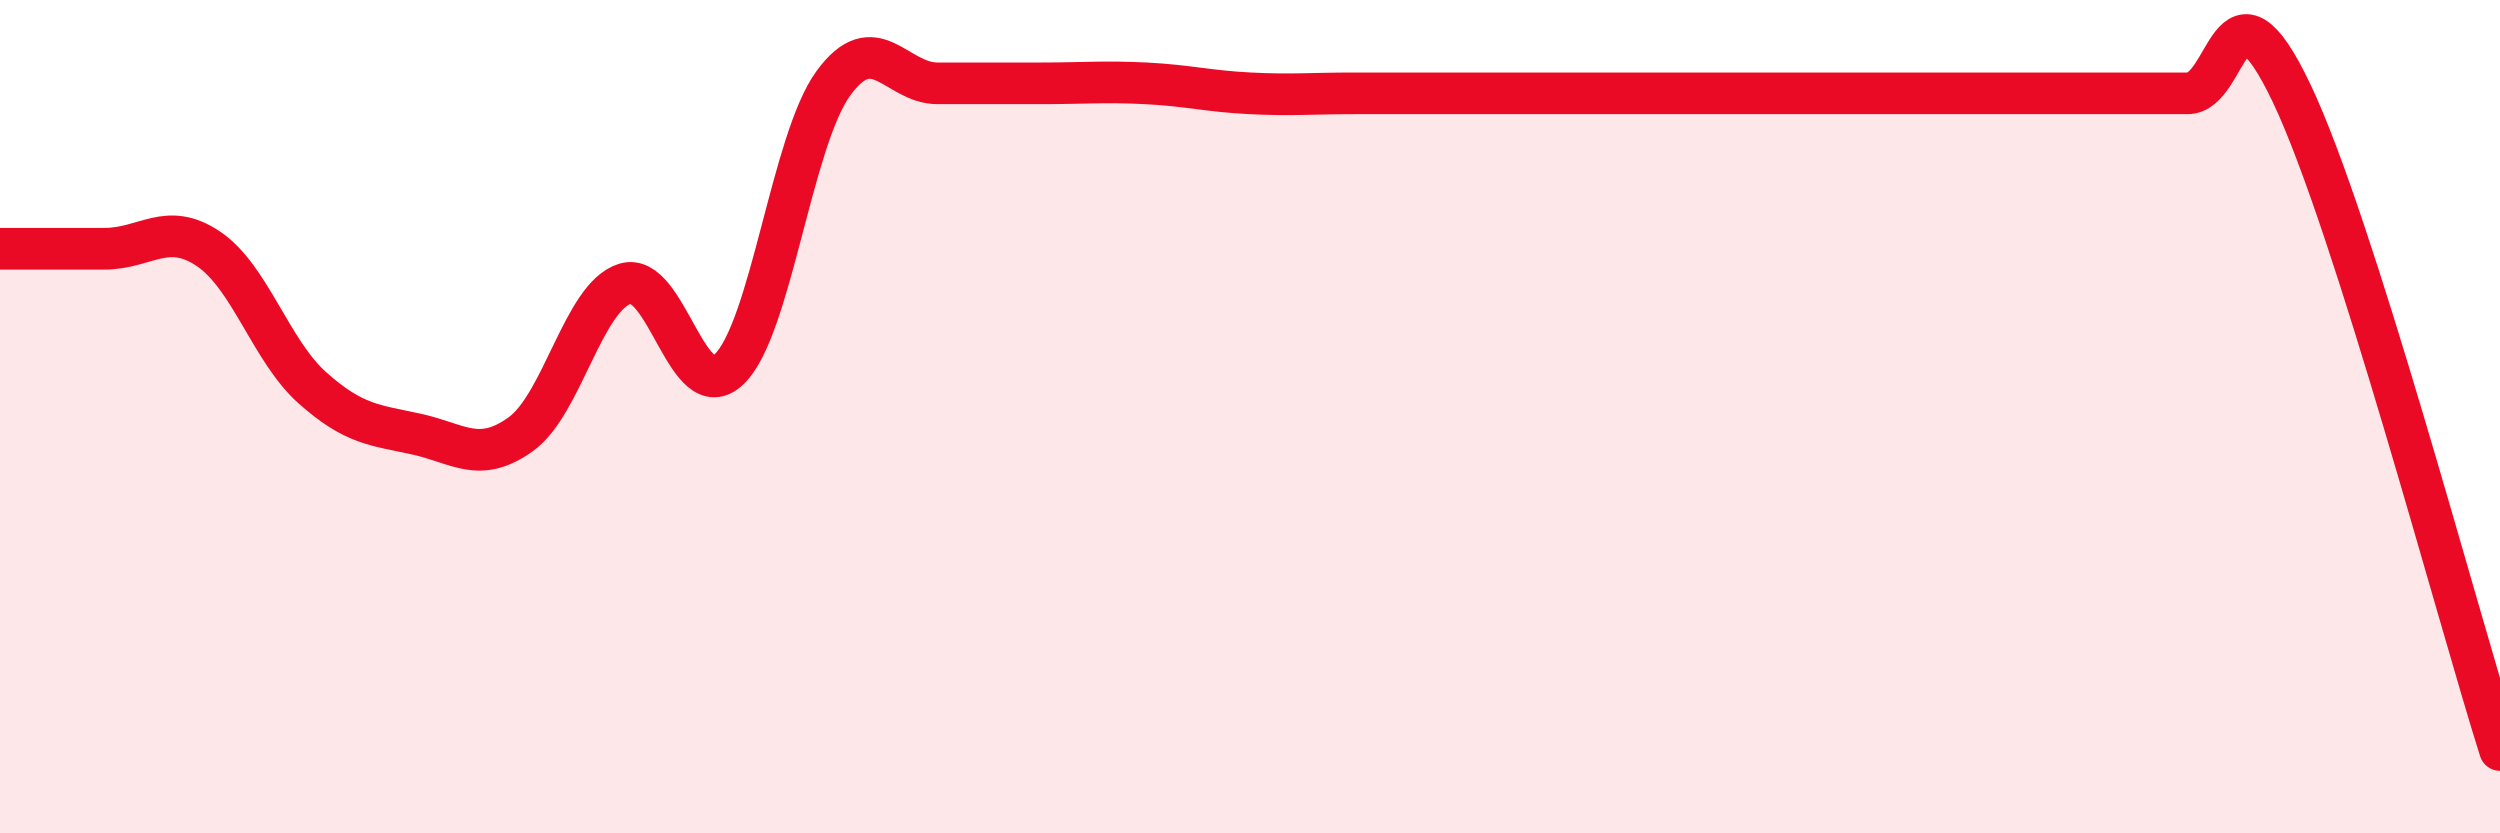
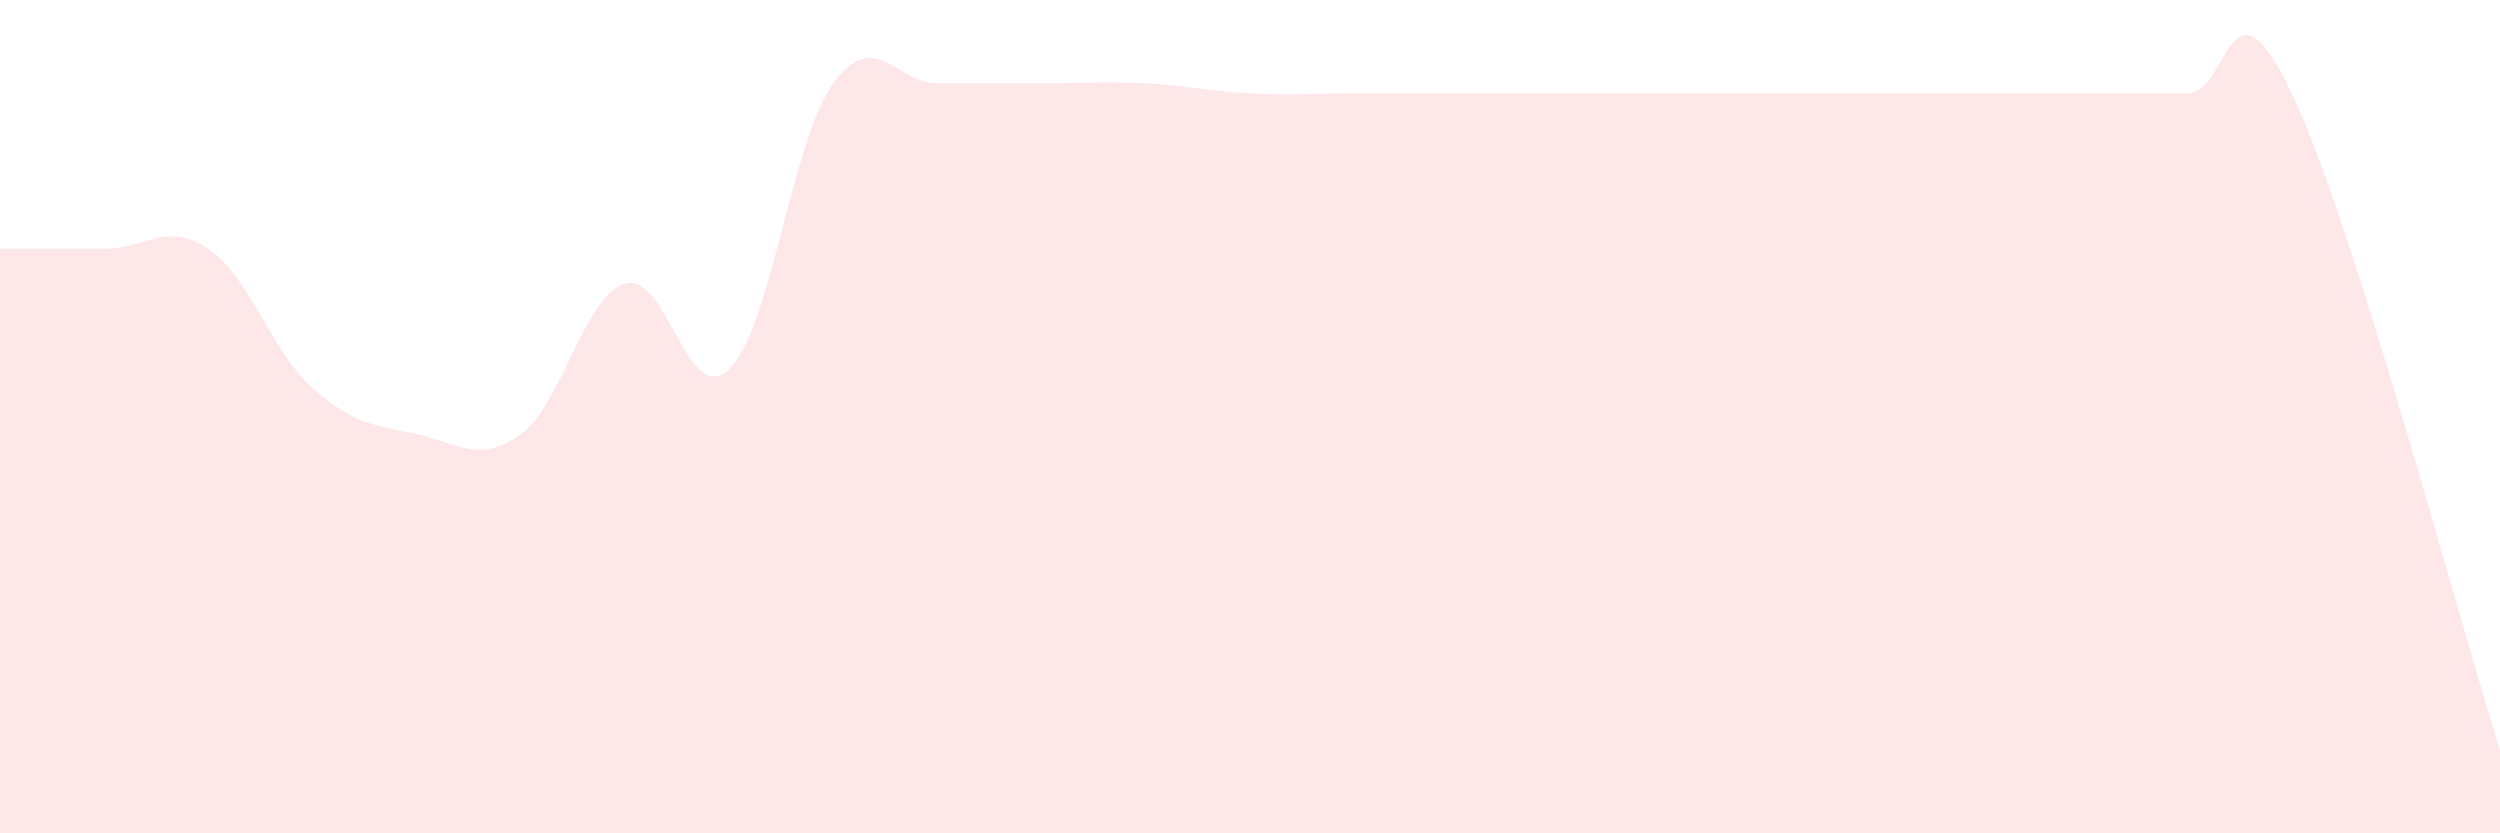
<svg xmlns="http://www.w3.org/2000/svg" width="60" height="20" viewBox="0 0 60 20">
  <path d="M 0,5.97 C 0.5,5.97 1.5,5.97 2.5,5.97 C 3.5,5.97 4,5.3 5,5.97 C 6,6.64 6.5,8.42 7.5,9.31 C 8.5,10.2 9,10.2 10,10.42 C 11,10.64 11.5,11.14 12.5,10.42 C 13.5,9.7 14,7.12 15,6.81 C 16,6.5 16.5,9.82 17.5,8.86 C 18.5,7.9 19,3.37 20,2 C 21,0.63 21.5,2 22.5,2 C 23.5,2 24,2 25,2 C 26,2 26.5,1.95 27.5,2 C 28.5,2.05 29,2.19 30,2.24 C 31,2.29 31.5,2.24 32.5,2.24 C 33.5,2.24 34,2.24 35,2.24 C 36,2.24 36.5,2.24 37.5,2.24 C 38.5,2.24 39,2.24 40,2.24 C 41,2.24 41.5,2.24 42.5,2.24 C 43.5,2.24 44,2.24 45,2.24 C 46,2.24 46.5,2.24 47.5,2.24 C 48.5,2.24 49,2.24 50,2.24 C 51,2.24 51.5,2.24 52.5,2.24 C 53.5,2.24 53.5,-0.91 55,2.24 C 56.5,5.39 59,14.85 60,18L60 20L0 20Z" fill="#EB0A25" opacity="0.1" stroke-linecap="round" stroke-linejoin="round" />
-   <path d="M 0,5.97 C 0.5,5.97 1.5,5.97 2.5,5.97 C 3.5,5.97 4,5.3 5,5.97 C 6,6.64 6.5,8.42 7.5,9.31 C 8.5,10.2 9,10.2 10,10.42 C 11,10.64 11.5,11.14 12.5,10.42 C 13.5,9.7 14,7.12 15,6.81 C 16,6.5 16.5,9.82 17.5,8.86 C 18.5,7.9 19,3.37 20,2 C 21,0.63 21.5,2 22.5,2 C 23.5,2 24,2 25,2 C 26,2 26.5,1.95 27.5,2 C 28.5,2.05 29,2.19 30,2.24 C 31,2.29 31.5,2.24 32.5,2.24 C 33.5,2.24 34,2.24 35,2.24 C 36,2.24 36.5,2.24 37.5,2.24 C 38.5,2.24 39,2.24 40,2.24 C 41,2.24 41.5,2.24 42.5,2.24 C 43.5,2.24 44,2.24 45,2.24 C 46,2.24 46.5,2.24 47.5,2.24 C 48.5,2.24 49,2.24 50,2.24 C 51,2.24 51.5,2.24 52.5,2.24 C 53.5,2.24 53.5,-0.91 55,2.24 C 56.5,5.39 59,14.85 60,18" stroke="#EB0A25" stroke-width="1" fill="none" stroke-linecap="round" stroke-linejoin="round" />
</svg>